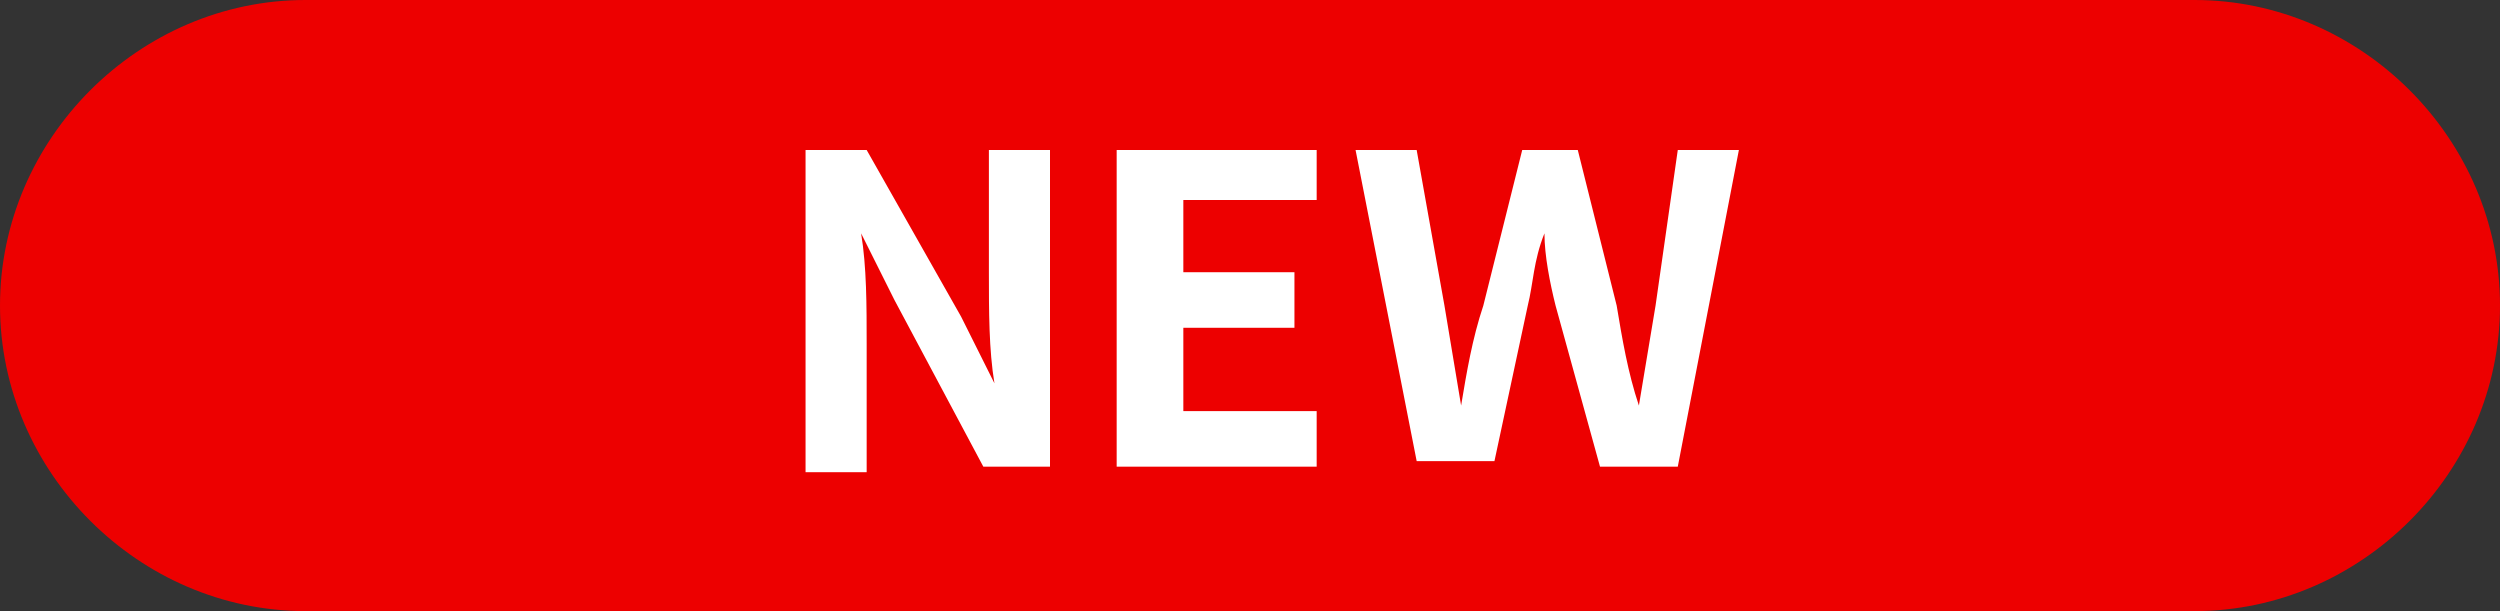
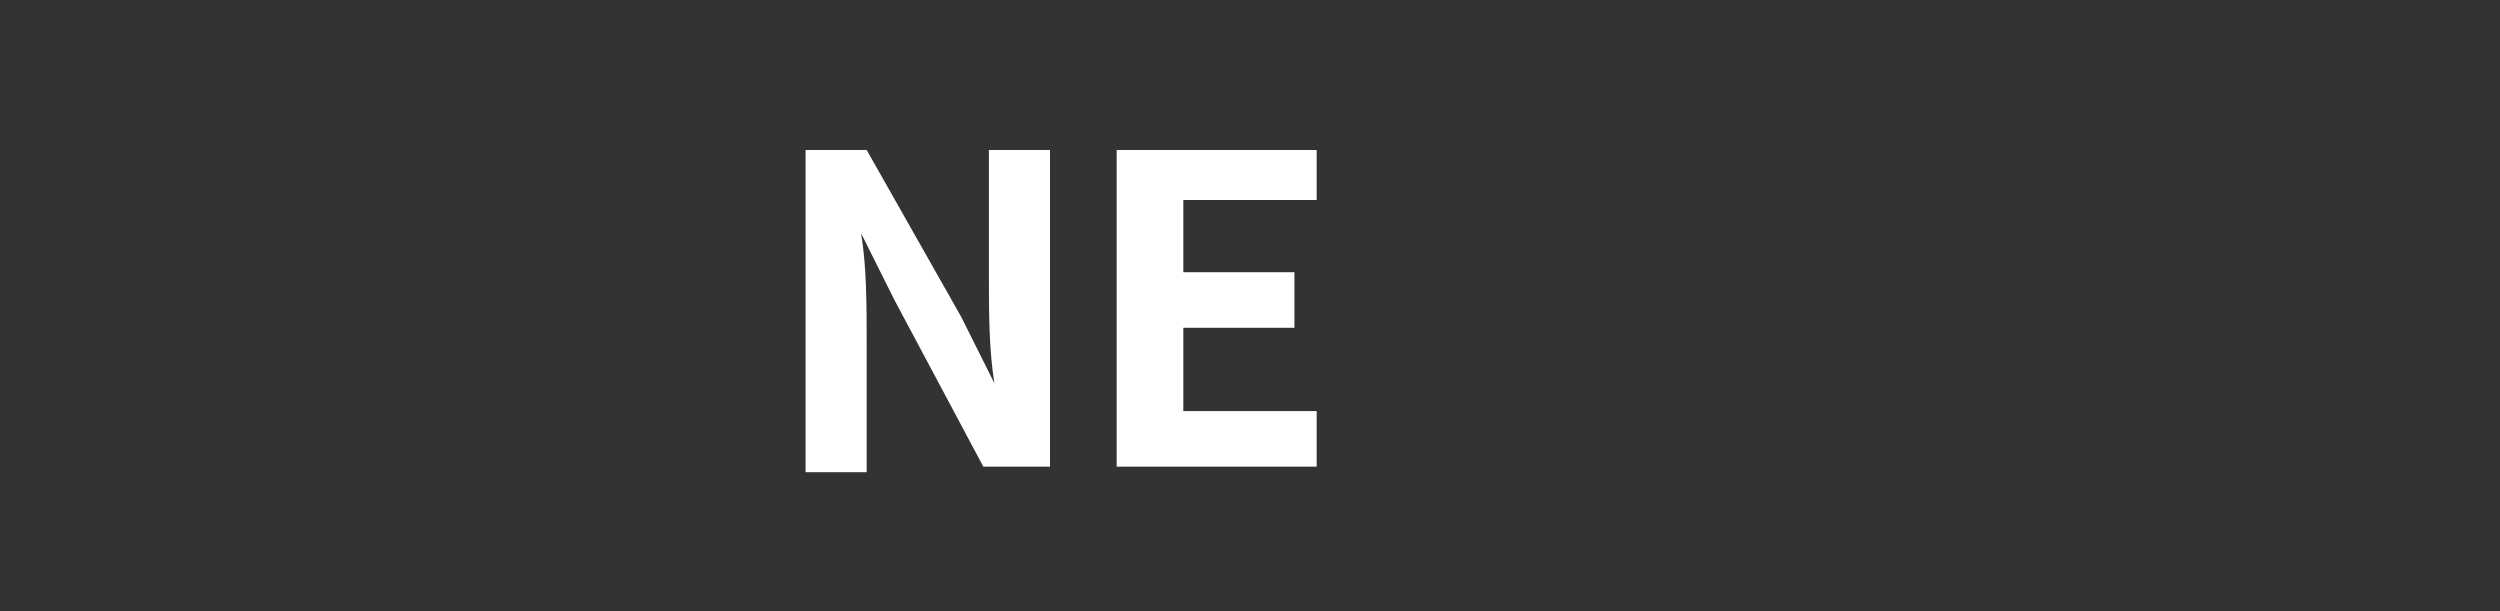
<svg xmlns="http://www.w3.org/2000/svg" id="a" viewBox="0 0 45 11">
  <rect x="0" y="0" width="45" height="11" fill="#333333" stroke="none" />
  <defs>
    <style>.b{fill:#fff;}.c{fill:#ed0000;}</style>
  </defs>
-   <path class="c" d="m39.5,11H5.5c-3,0-5.5-2.5-5.5-5.5h0C0,2.5,2.5,0,5.5,0h34c3,0,5.5,2.5,5.5,5.5h0c0,3-2.5,5.5-5.5,5.5Z" />
  <g>
    <path class="b" d="m14.4,2.7h1.2l1.7,3,.6,1.2h0c-.1-.6-.1-1.3-.1-2v-2.2h1.1v5.7h-1.2l-1.6-3-.6-1.2h0c.1.6.1,1.3.1,2v2.3h-1.1V2.7h-.1Z" />
    <path class="b" d="m20.2,2.7h3.5v.9h-2.4v1.3h2v1h-2v1.5h2.4v1h-3.6V2.7h.1Z" />
-     <path class="b" d="m24.4,2.7h1.1l.5,2.8c.1.6.2,1.2.3,1.8h0c.1-.6.2-1.2.4-1.8l.7-2.8h1l.7,2.8c.1.6.2,1.2.4,1.8h0c.1-.6.2-1.2.3-1.8l.4-2.8h1.1l-1.1,5.7h-1.4l-.8-2.9c-.1-.4-.2-.9-.2-1.3h0c-.2.5-.2.9-.3,1.3l-.6,2.8h-1.4l-1.1-5.6Z" />
  </g>
</svg>